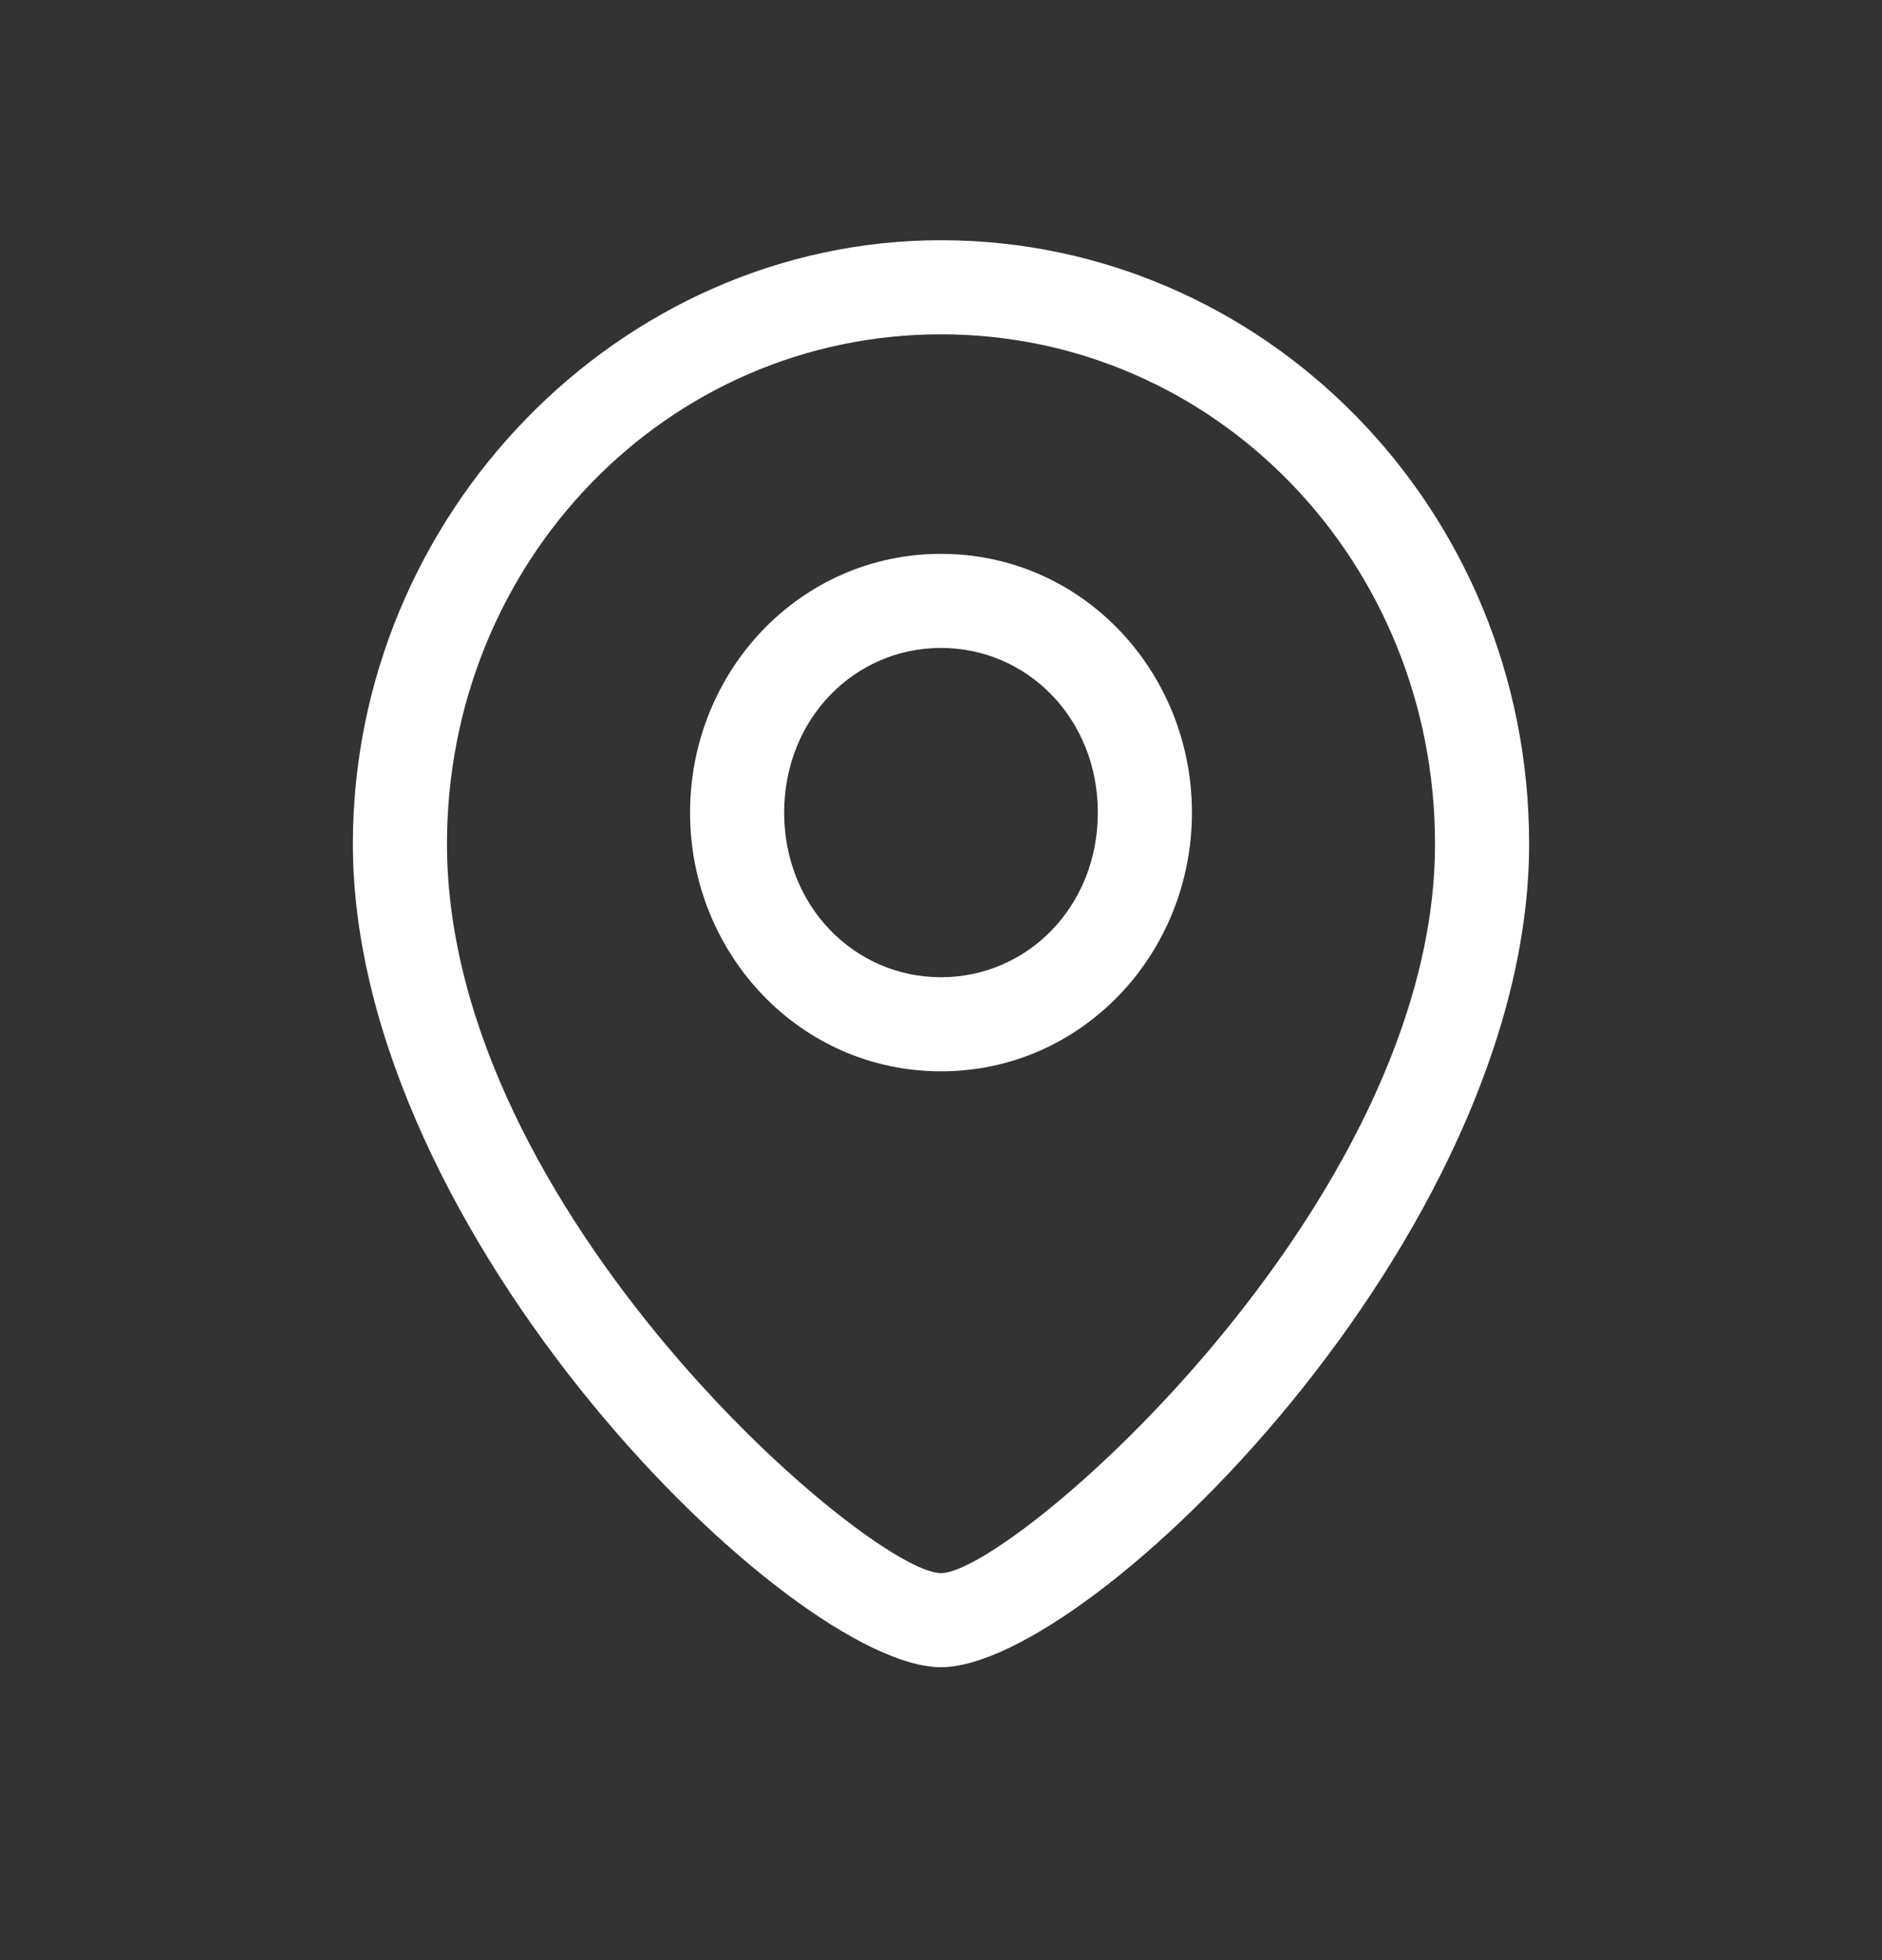
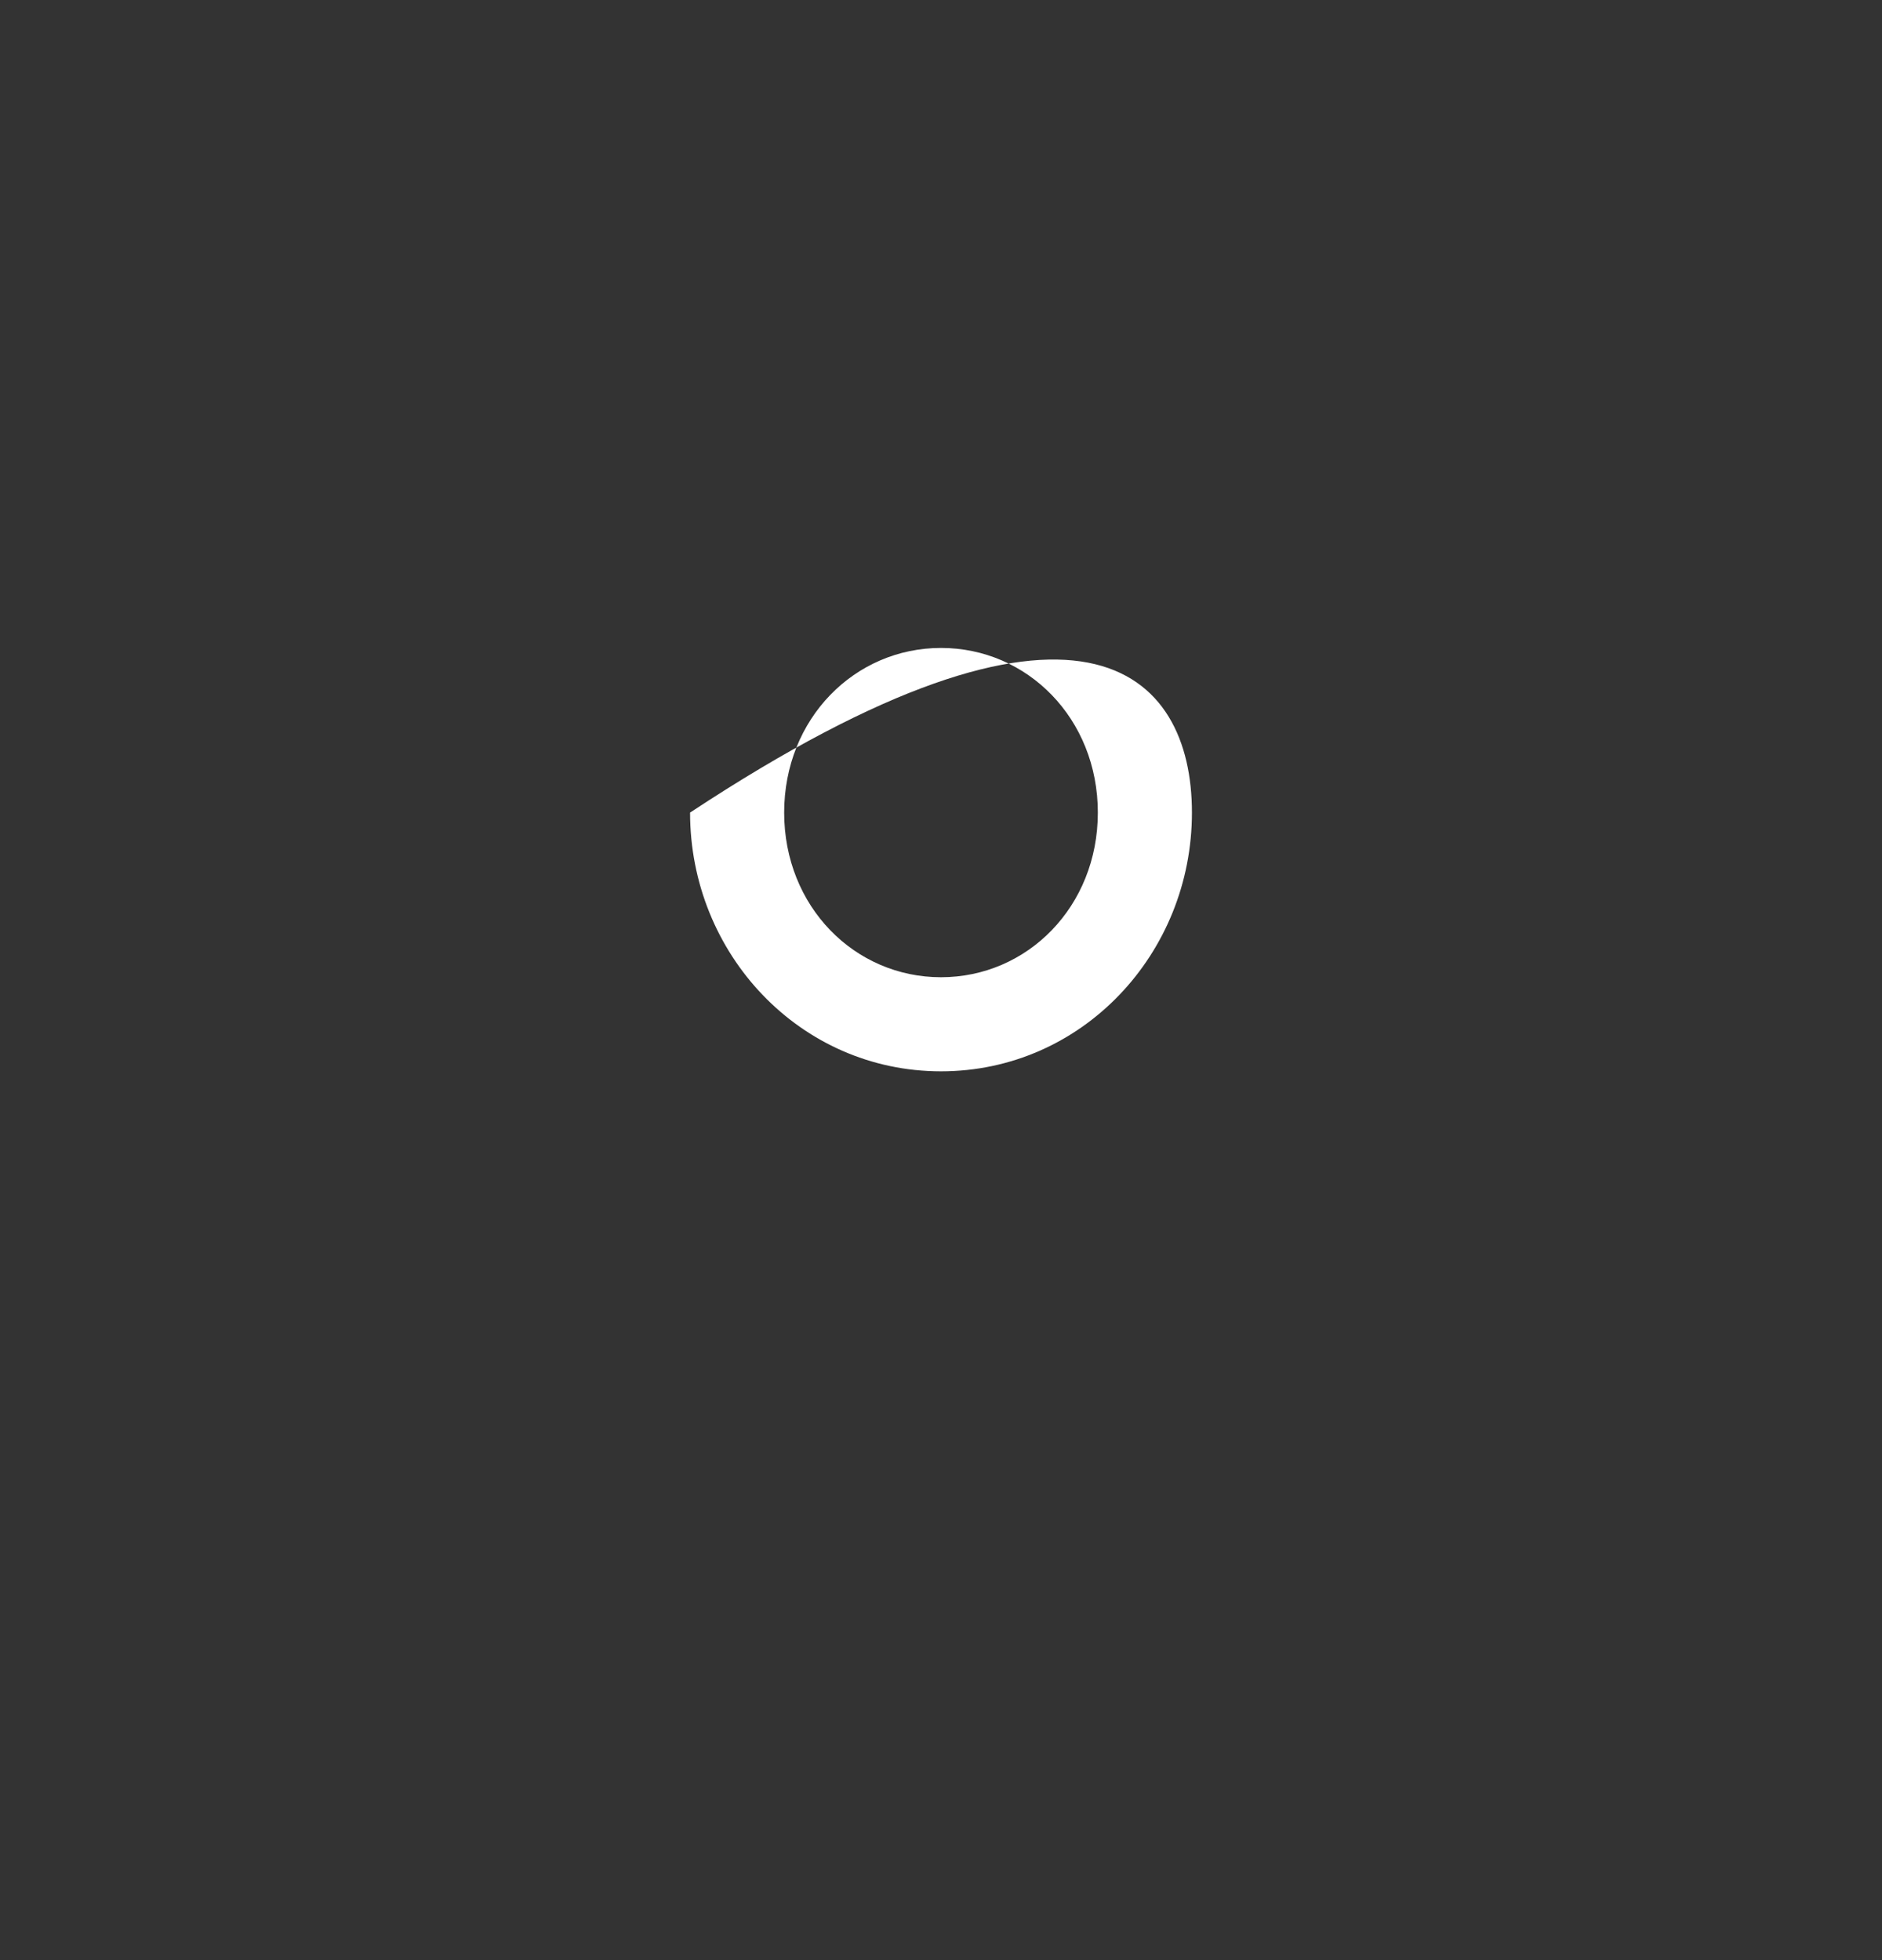
<svg xmlns="http://www.w3.org/2000/svg" width="24" height="25" viewBox="0 0 24 25" fill="none">
  <rect x="0" y="0" width="24" height="25" fill="#333333" stroke="none" />
-   <path d="M12 21.264C10.1 21.264 4.5 15.764 4.5 10.764C4.5 6.564 7.9 3.064 12 3.064C16.1 3.064 19.5 6.464 19.5 10.764C19.5 15.764 13.9 21.264 12 21.264ZM12 4.264C8.5 4.264 5.7 7.164 5.7 10.764C5.7 15.464 11.1 20.064 12 20.064C12.9 20.064 18.3 15.364 18.3 10.764C18.3 7.164 15.5 4.264 12 4.264Z" fill="white" />
-   <path d="M12 13.664C10.2 13.664 8.8 12.164 8.8 10.364C8.8 8.564 10.2 7.064 12 7.064C13.8 7.064 15.2 8.564 15.2 10.364C15.2 12.164 13.8 13.664 12 13.664ZM12 8.264C10.9 8.264 10 9.164 10 10.364C10 11.564 10.9 12.464 12 12.464C13.1 12.464 14 11.564 14 10.364C14 9.164 13.1 8.264 12 8.264Z" fill="white" />
+   <path d="M12 13.664C10.2 13.664 8.8 12.164 8.8 10.364C13.8 7.064 15.2 8.564 15.2 10.364C15.2 12.164 13.8 13.664 12 13.664ZM12 8.264C10.9 8.264 10 9.164 10 10.364C10 11.564 10.9 12.464 12 12.464C13.1 12.464 14 11.564 14 10.364C14 9.164 13.1 8.264 12 8.264Z" fill="white" />
</svg>